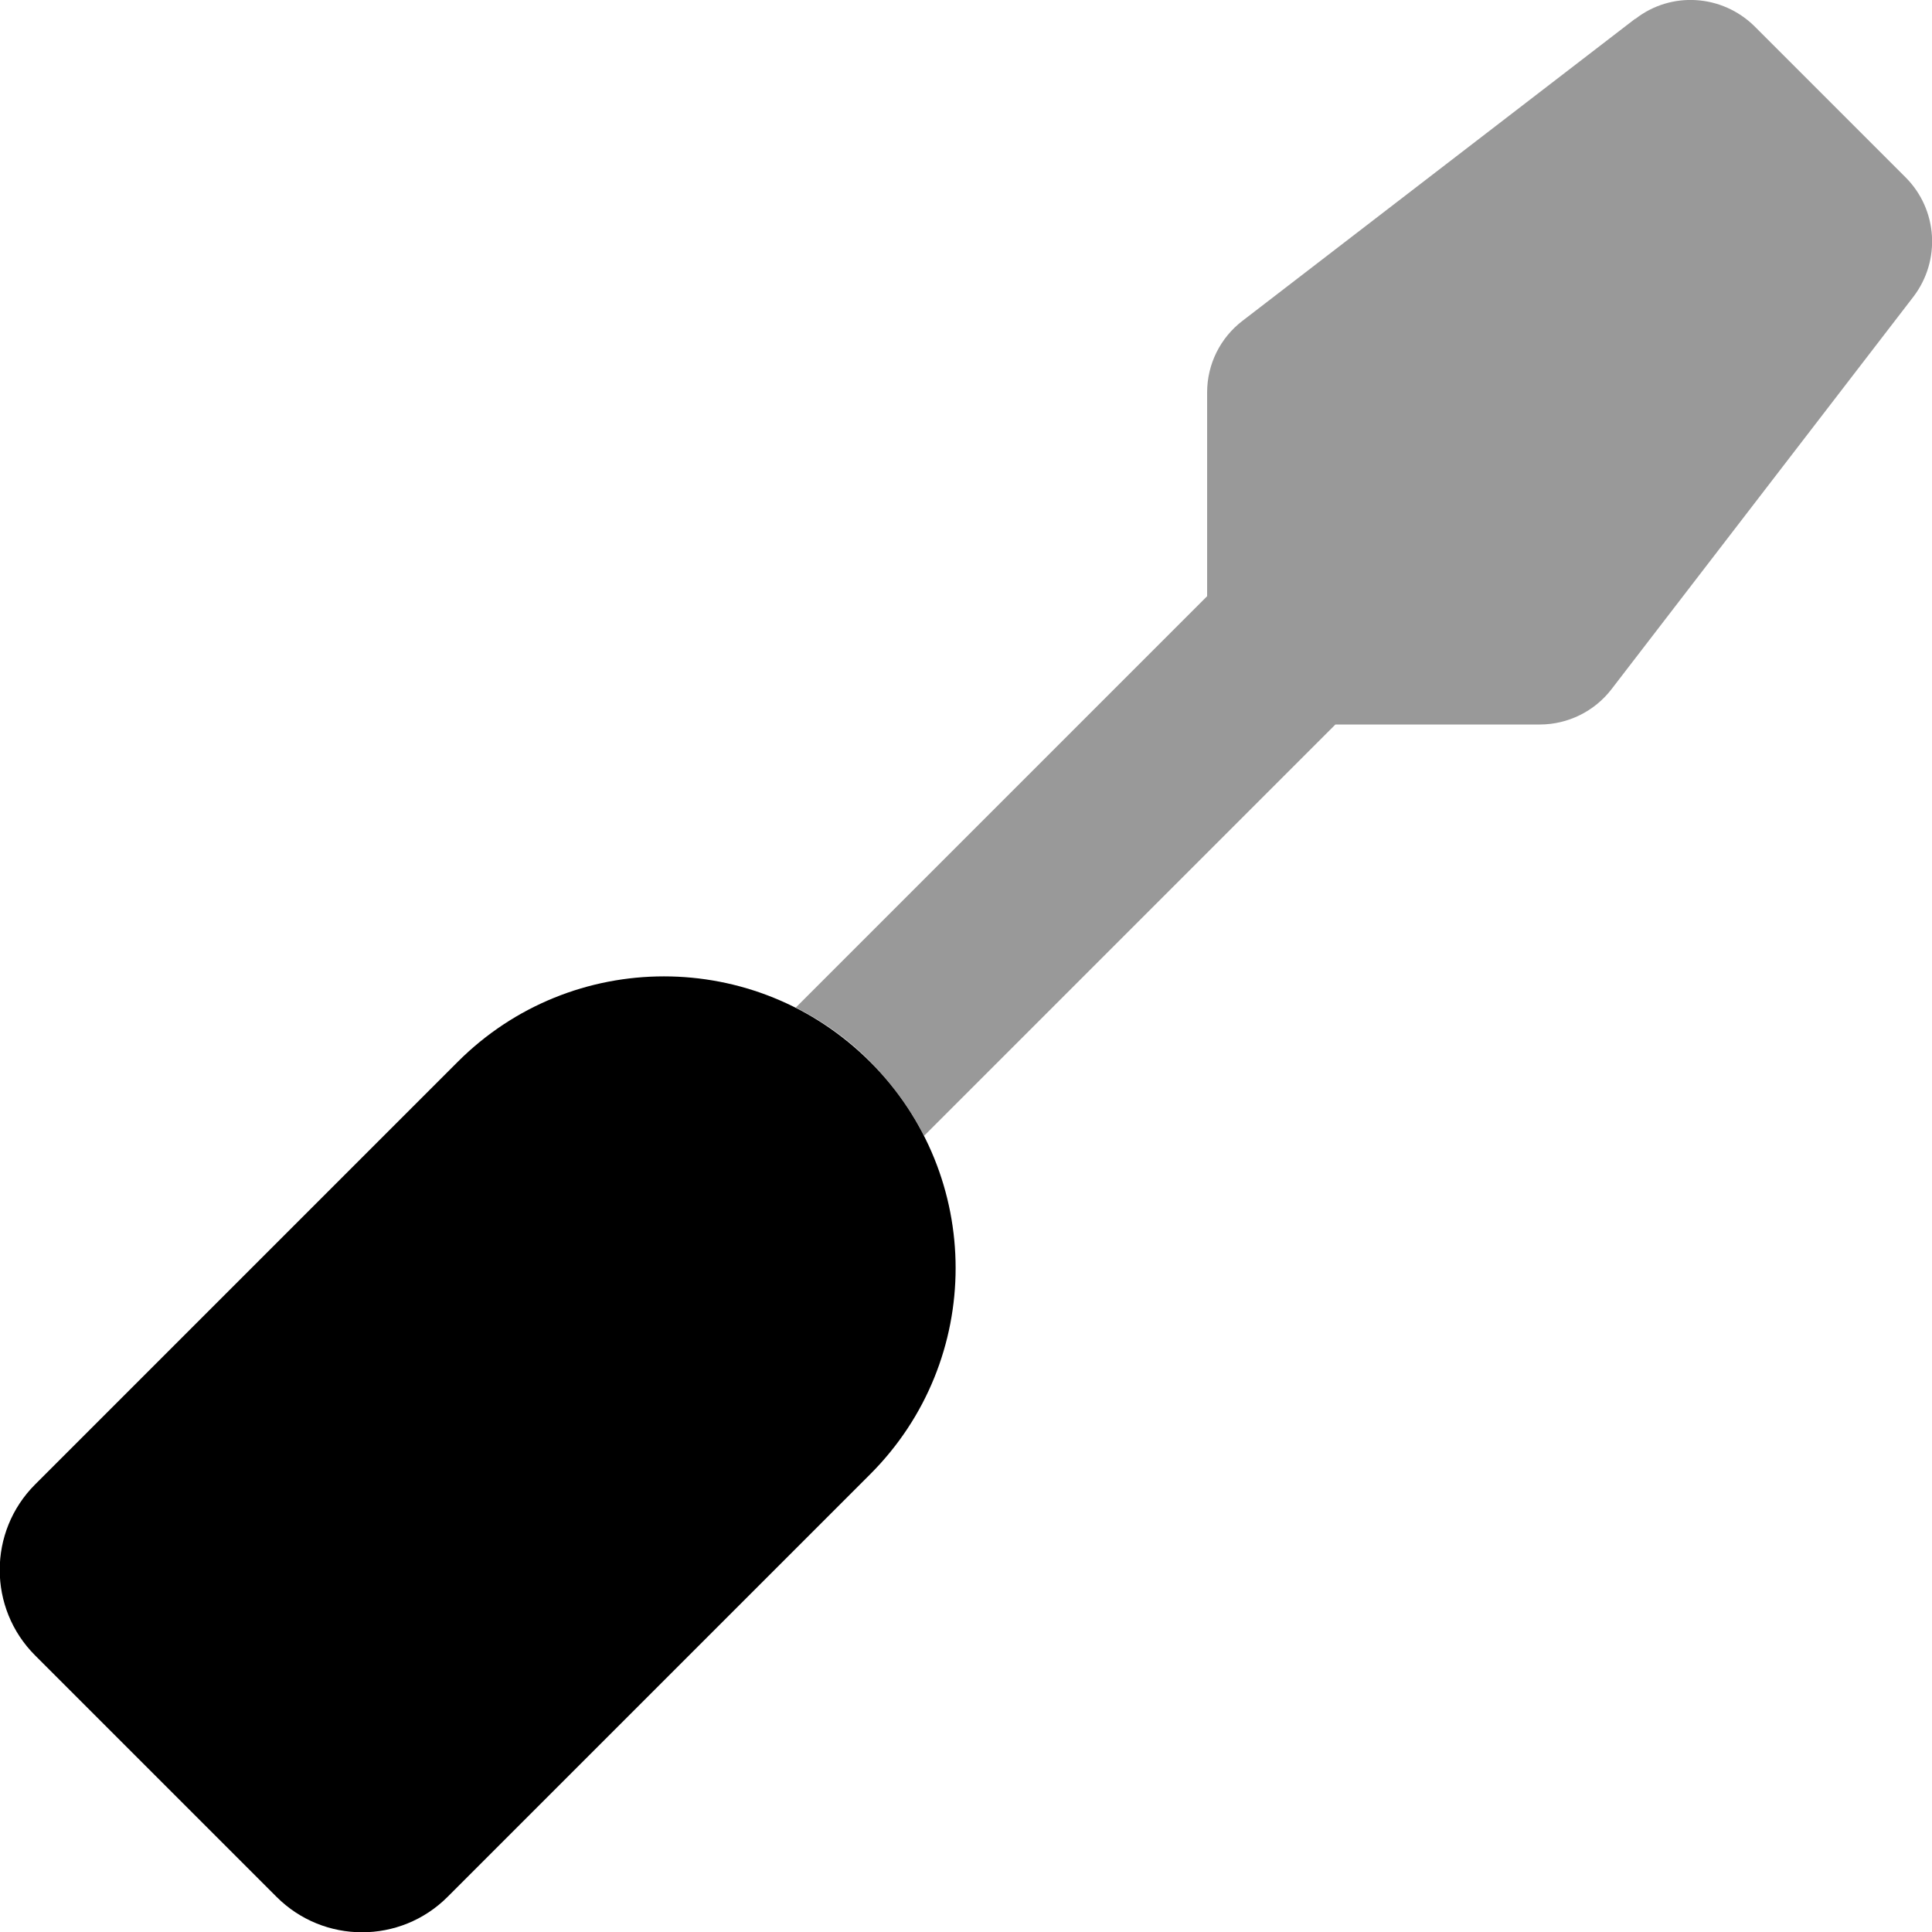
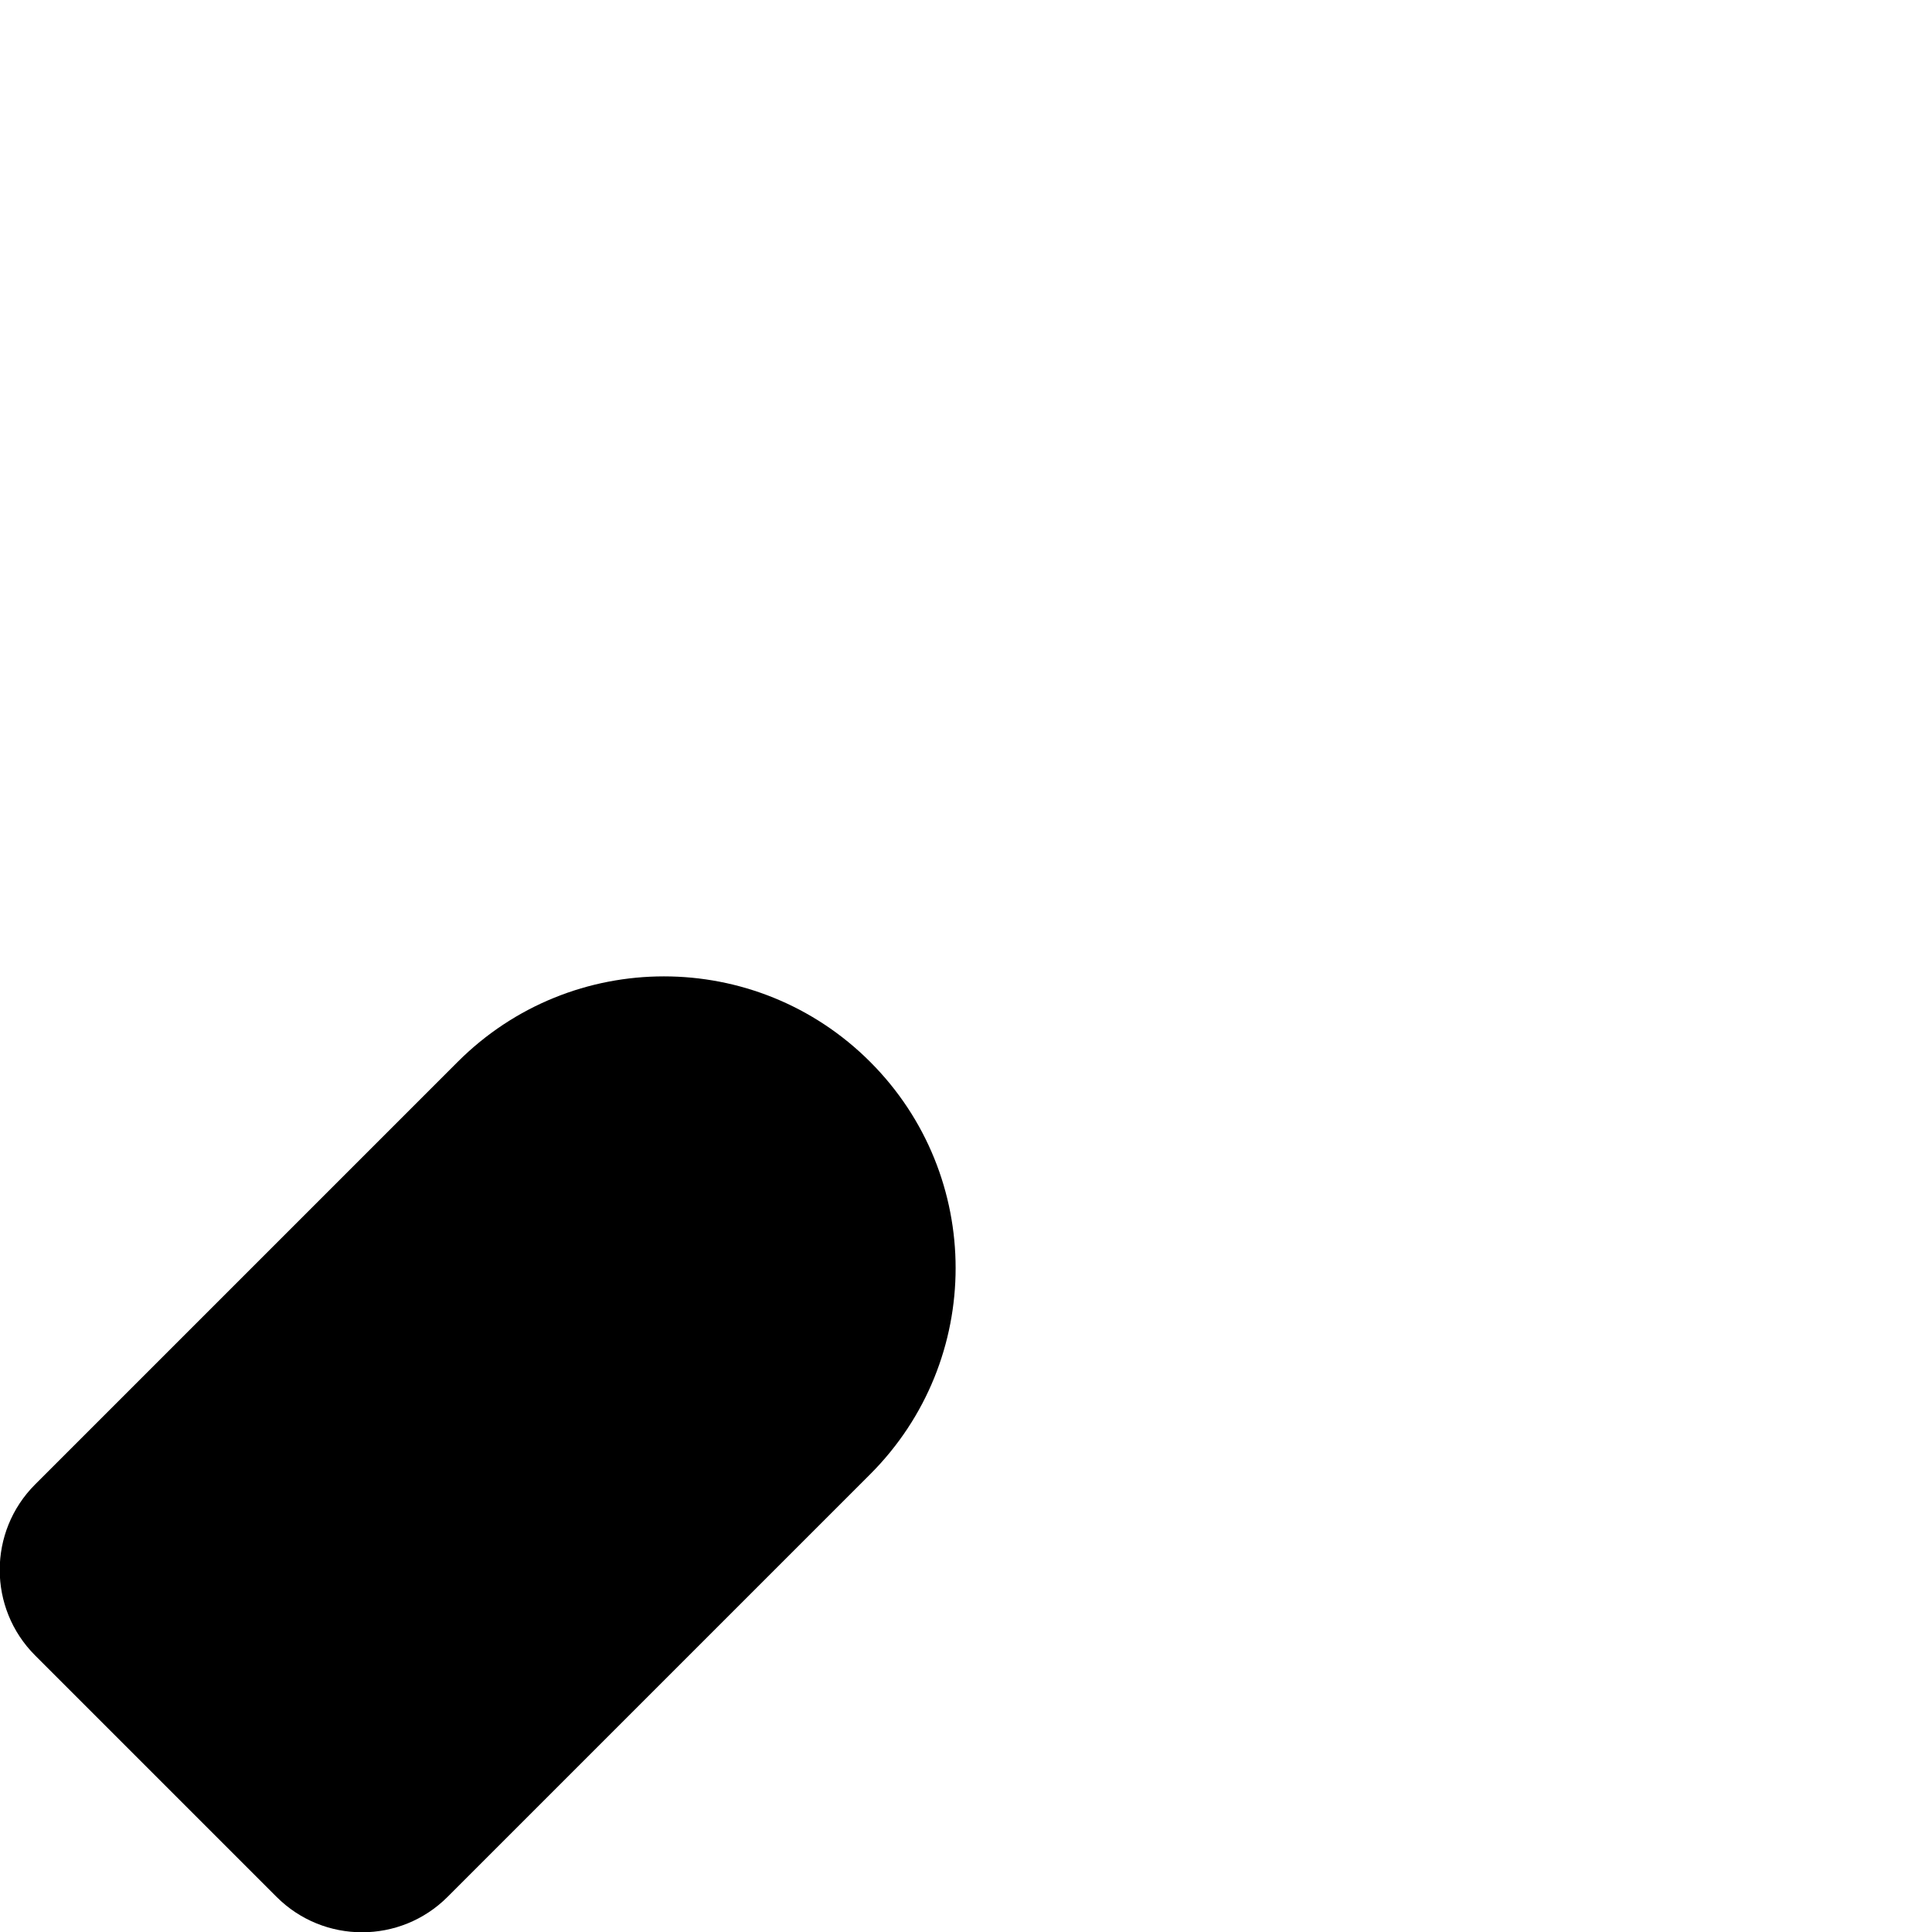
<svg xmlns="http://www.w3.org/2000/svg" viewBox="0 0 512 512">
  <defs>
    <style>.fa-secondary{opacity:.4}</style>
  </defs>
-   <path class="fa-secondary" d="M433.4 5C442.9-2.4 456.4-1.5 465 7l40 40c8.5 8.5 9.4 22 2.1 31.6l-80 104c-4.5 5.9-11.6 9.4-19 9.4H353.9l-109 109c-3.6-7.1-8.4-13.7-14.3-19.7s-12.6-10.7-19.7-14.3l109-109V104c0-7.5 3.5-14.5 9.4-19l104-80z" />
  <path class="fa-primary" d="M230.6 281.4c-30.2-30.2-79.1-30.2-109.3 0l-112 112c-12.5 12.5-12.5 32.8 0 45.3l64 64c12.5 12.5 32.8 12.5 45.3 0l112-112c30.2-30.2 30.2-79.1 0-109.3z" />
</svg>